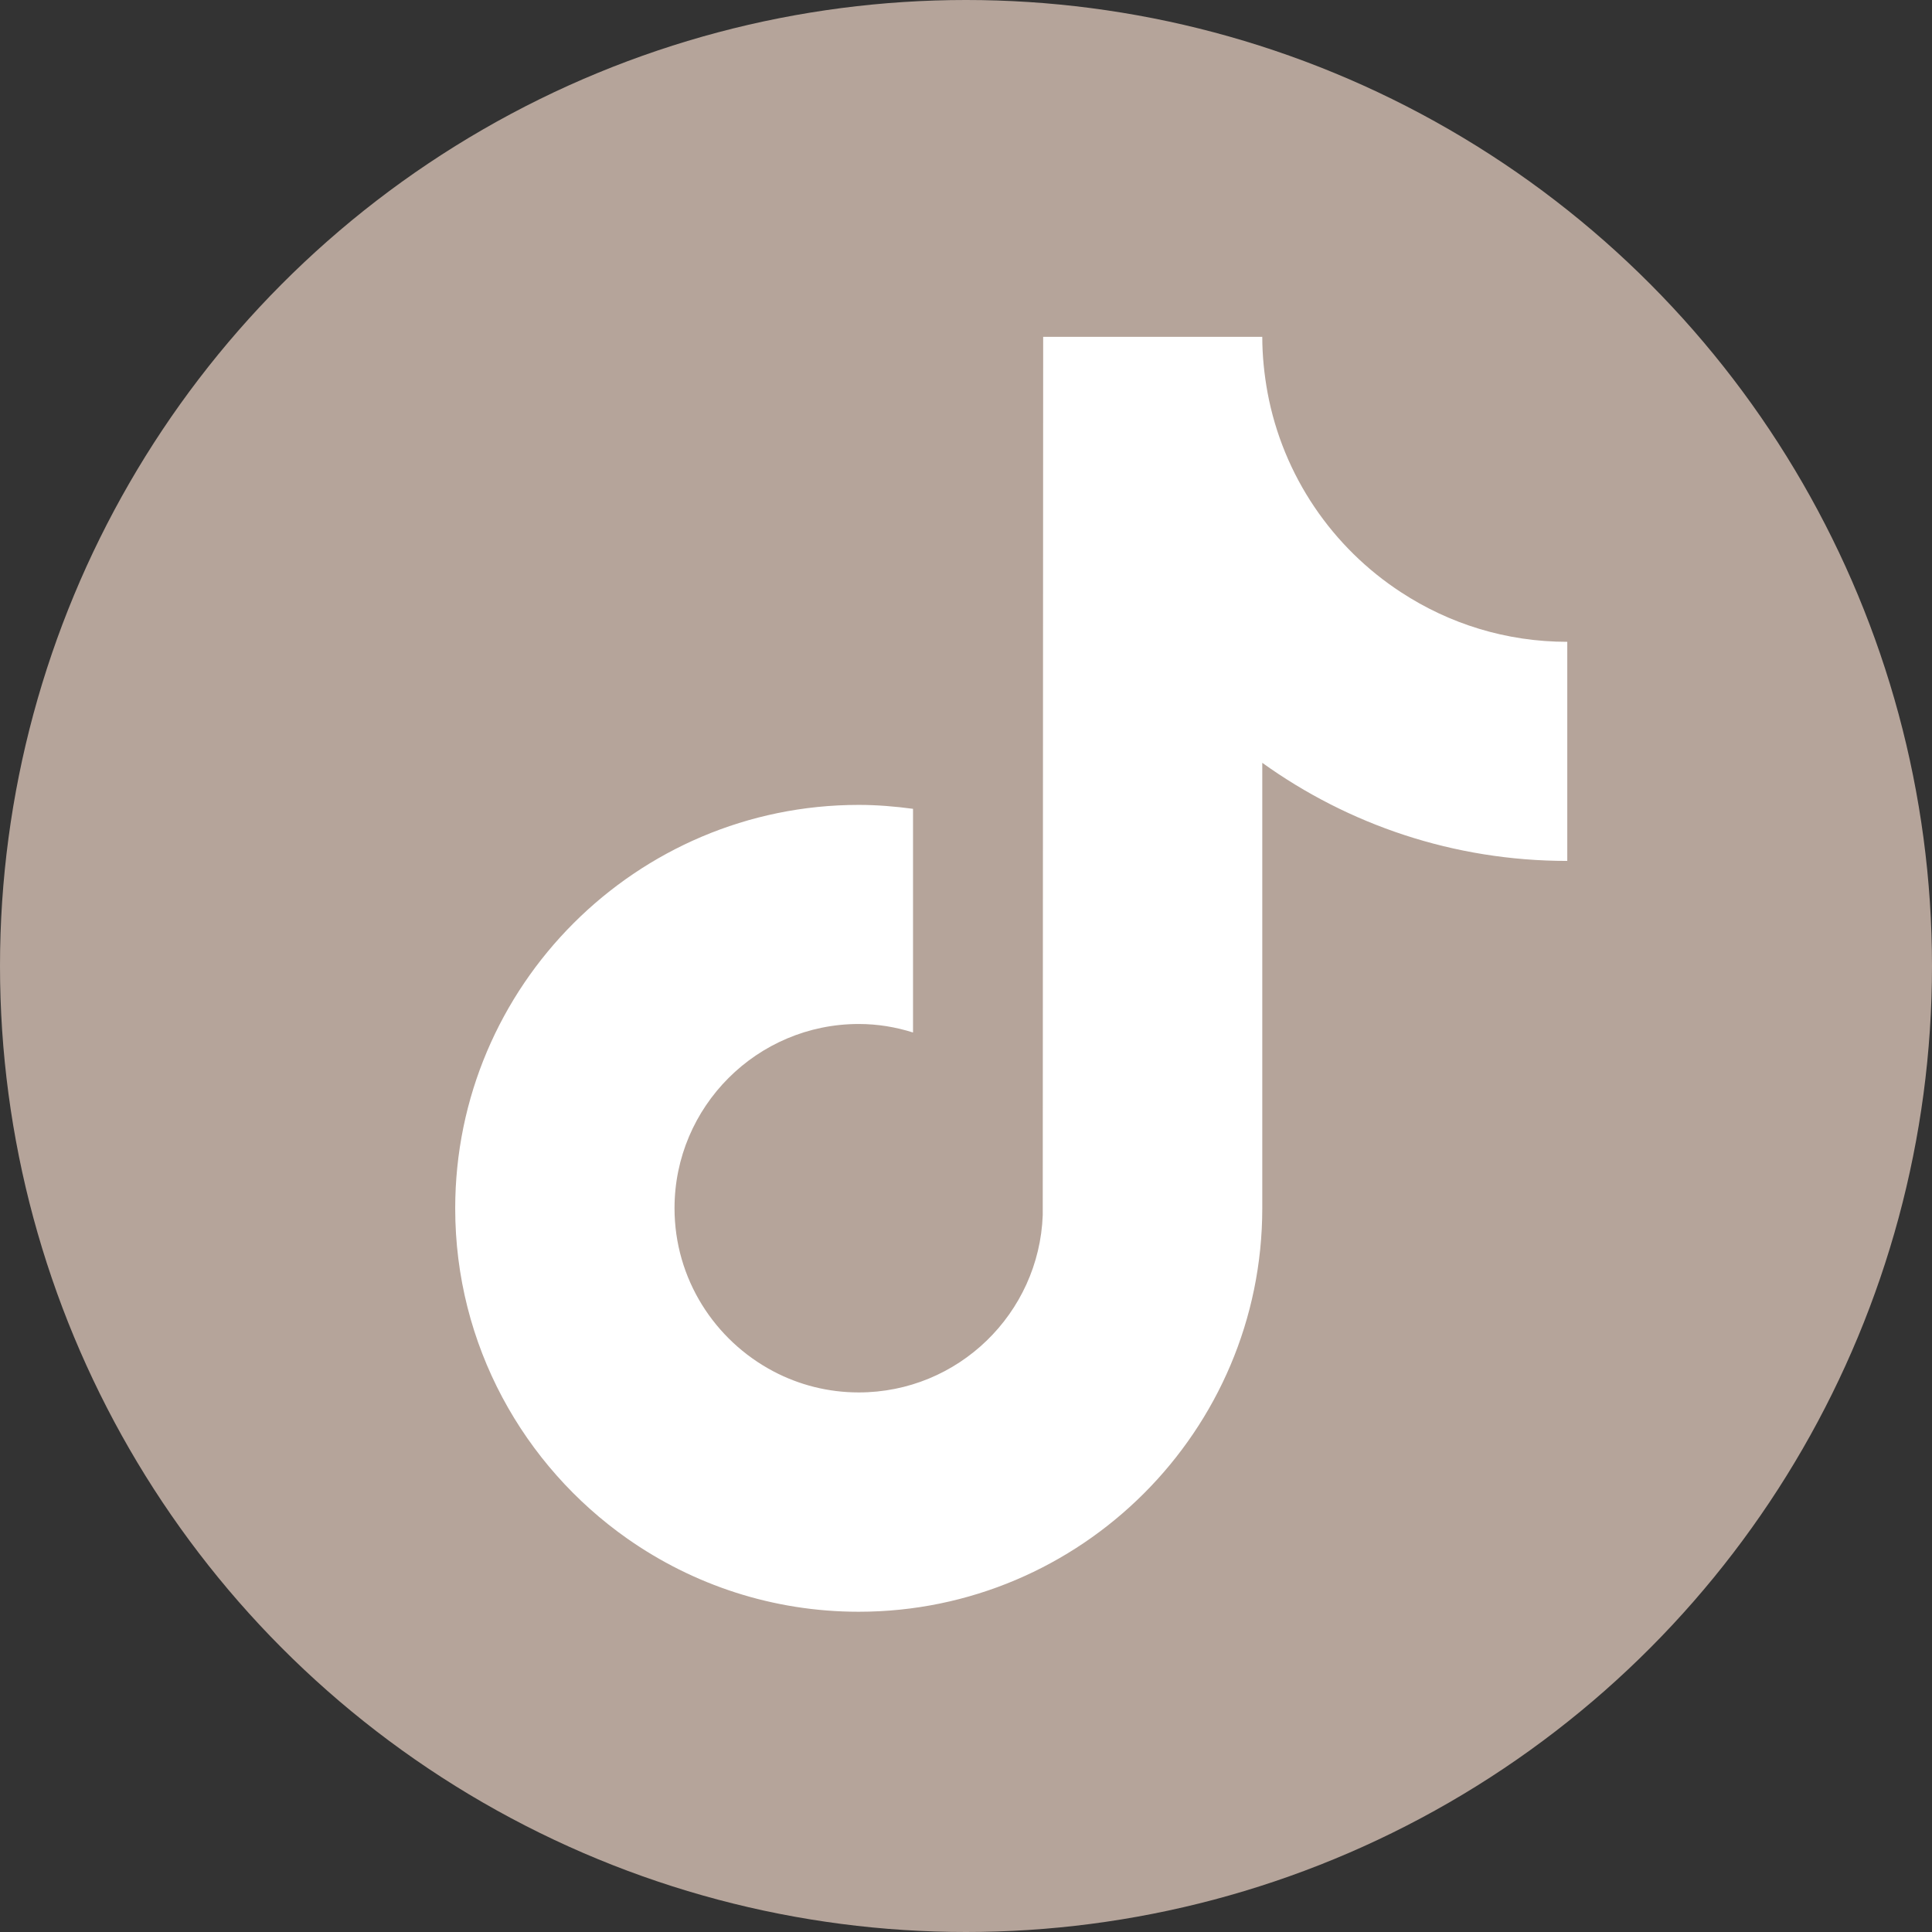
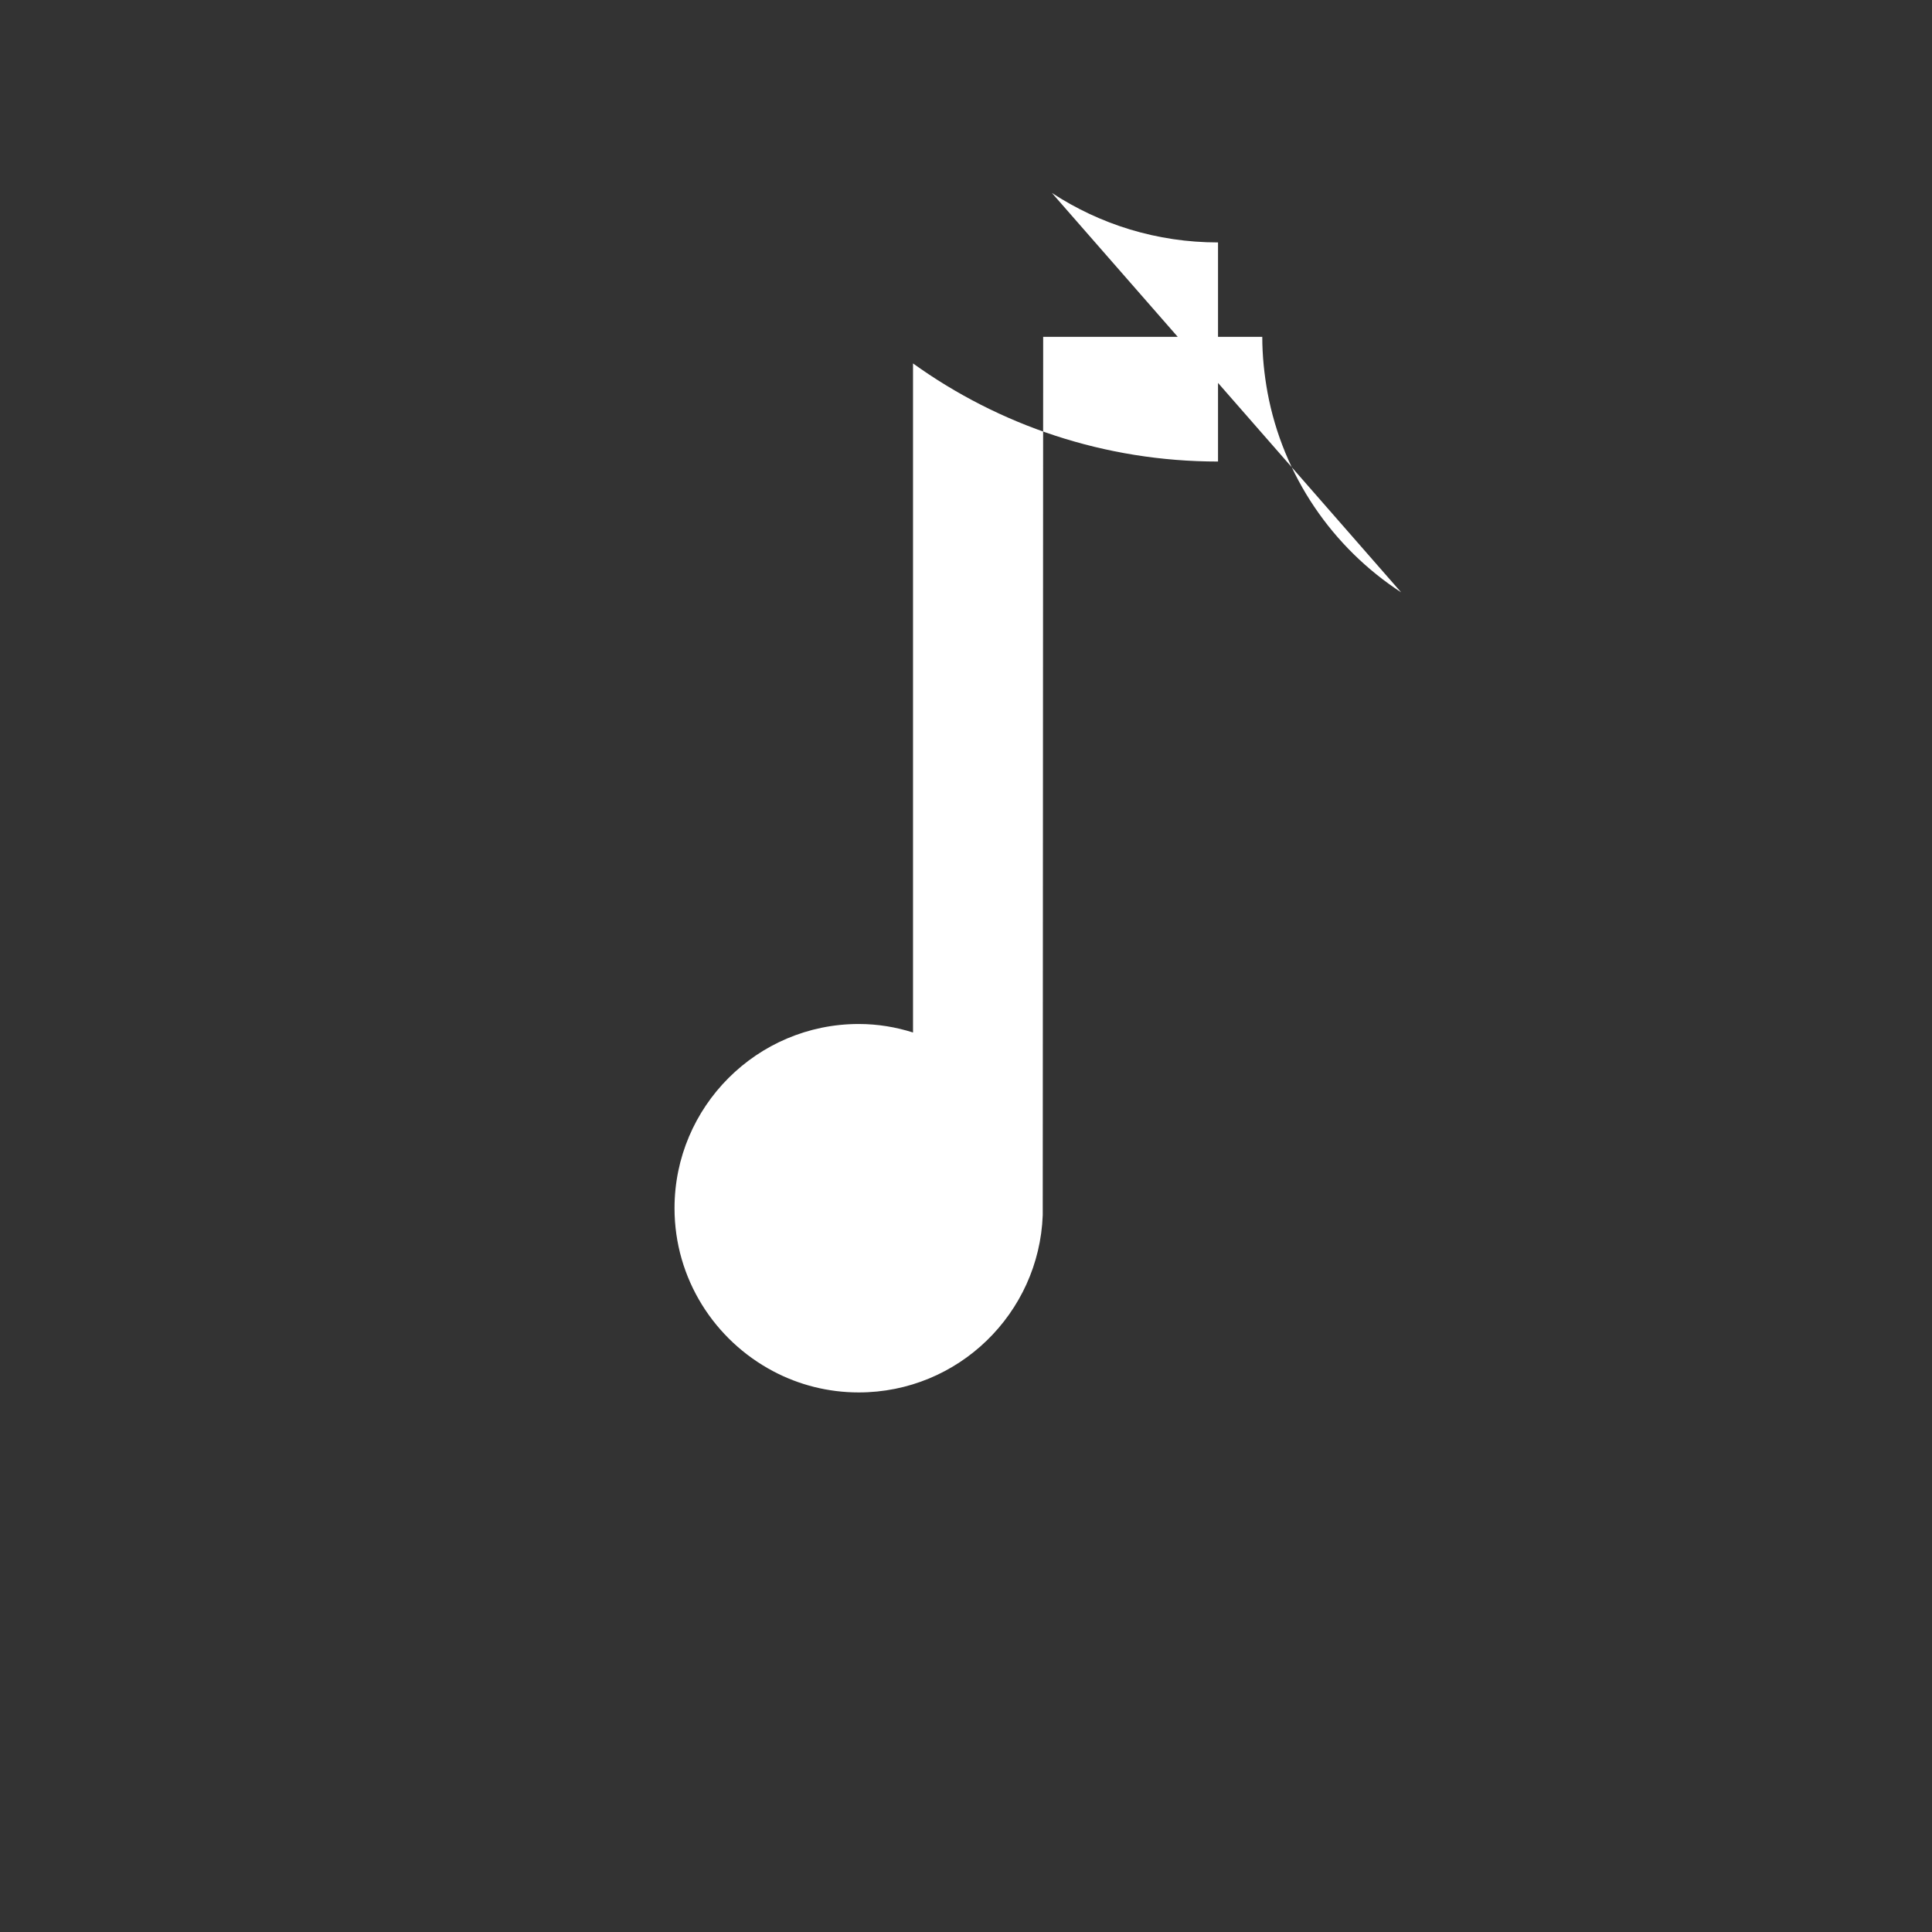
<svg xmlns="http://www.w3.org/2000/svg" id="_レイヤー_2" data-name="レイヤー 2" viewBox="0 0 88.62 88.62">
  <rect x="0" y="0" width="88.62" height="88.62" fill="#333333" stroke="none" />
  <defs>
    <style>
      .cls-1 {
        fill: #fff;
      }

      .cls-2 {
        fill: #b5a49a;
      }
    </style>
  </defs>
  <g id="_レイヤー_1-2" data-name="レイヤー 1">
    <g id="f-tik">
-       <circle class="cls-2" cx="44.31" cy="44.31" r="44.31" />
-       <path class="cls-1" d="m64.27,27.17c-3.15-2.05-5.42-5.34-6.13-9.17-.15-.83-.24-1.68-.24-2.55h-10.05l-.02,40.29c-.17,4.51-3.88,8.13-8.44,8.13-1.41,0-2.75-.35-3.92-.97-2.69-1.42-4.53-4.24-4.53-7.48,0-4.66,3.79-8.45,8.45-8.45.87,0,1.7.14,2.49.39v-10.26c-.82-.11-1.65-.18-2.49-.18-10.2,0-18.51,8.3-18.51,18.51,0,6.26,3.13,11.8,7.9,15.15,3.01,2.11,6.66,3.35,10.61,3.35,10.2,0,18.51-8.3,18.51-18.51v-20.43c3.94,2.83,8.77,4.5,13.99,4.5v-10.05c-2.81,0-5.42-.83-7.62-2.27Z" />
+       <path class="cls-1" d="m64.27,27.17c-3.15-2.05-5.42-5.34-6.13-9.17-.15-.83-.24-1.68-.24-2.55h-10.05l-.02,40.29c-.17,4.51-3.88,8.13-8.44,8.13-1.41,0-2.75-.35-3.92-.97-2.69-1.42-4.53-4.24-4.53-7.48,0-4.66,3.79-8.45,8.45-8.45.87,0,1.7.14,2.49.39v-10.26v-20.43c3.94,2.83,8.77,4.5,13.99,4.5v-10.05c-2.81,0-5.42-.83-7.62-2.27Z" />
    </g>
  </g>
</svg>